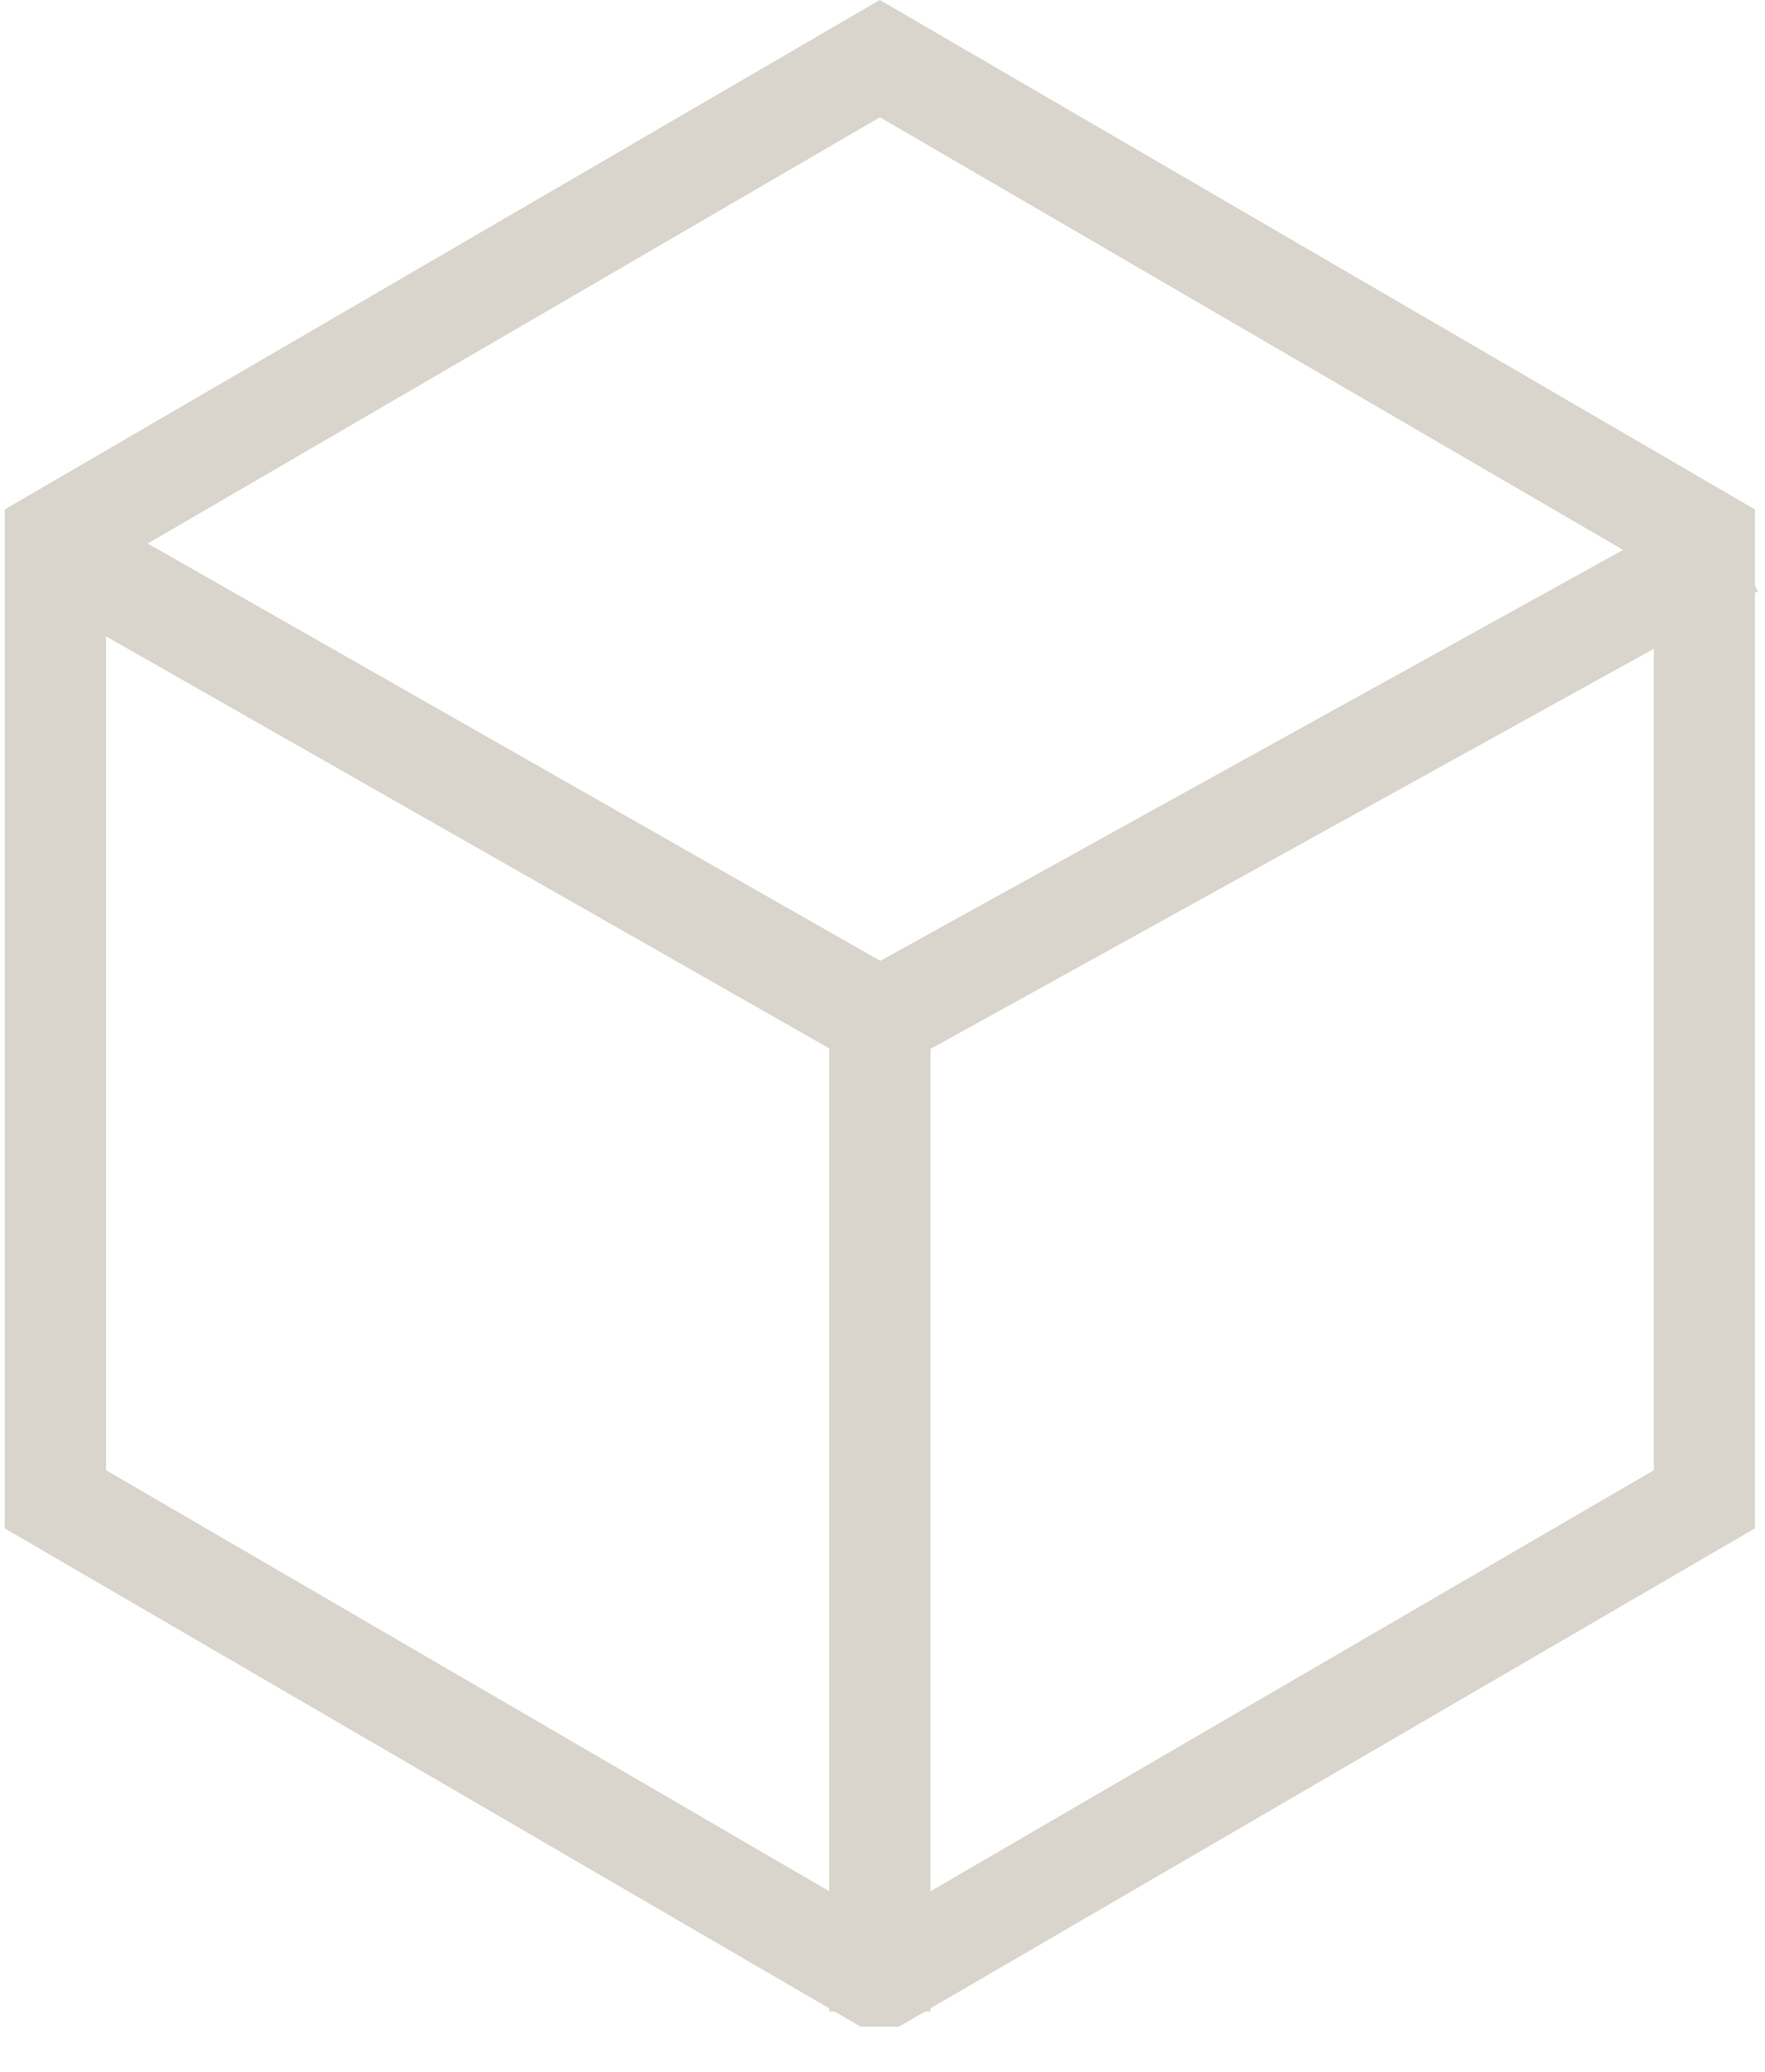
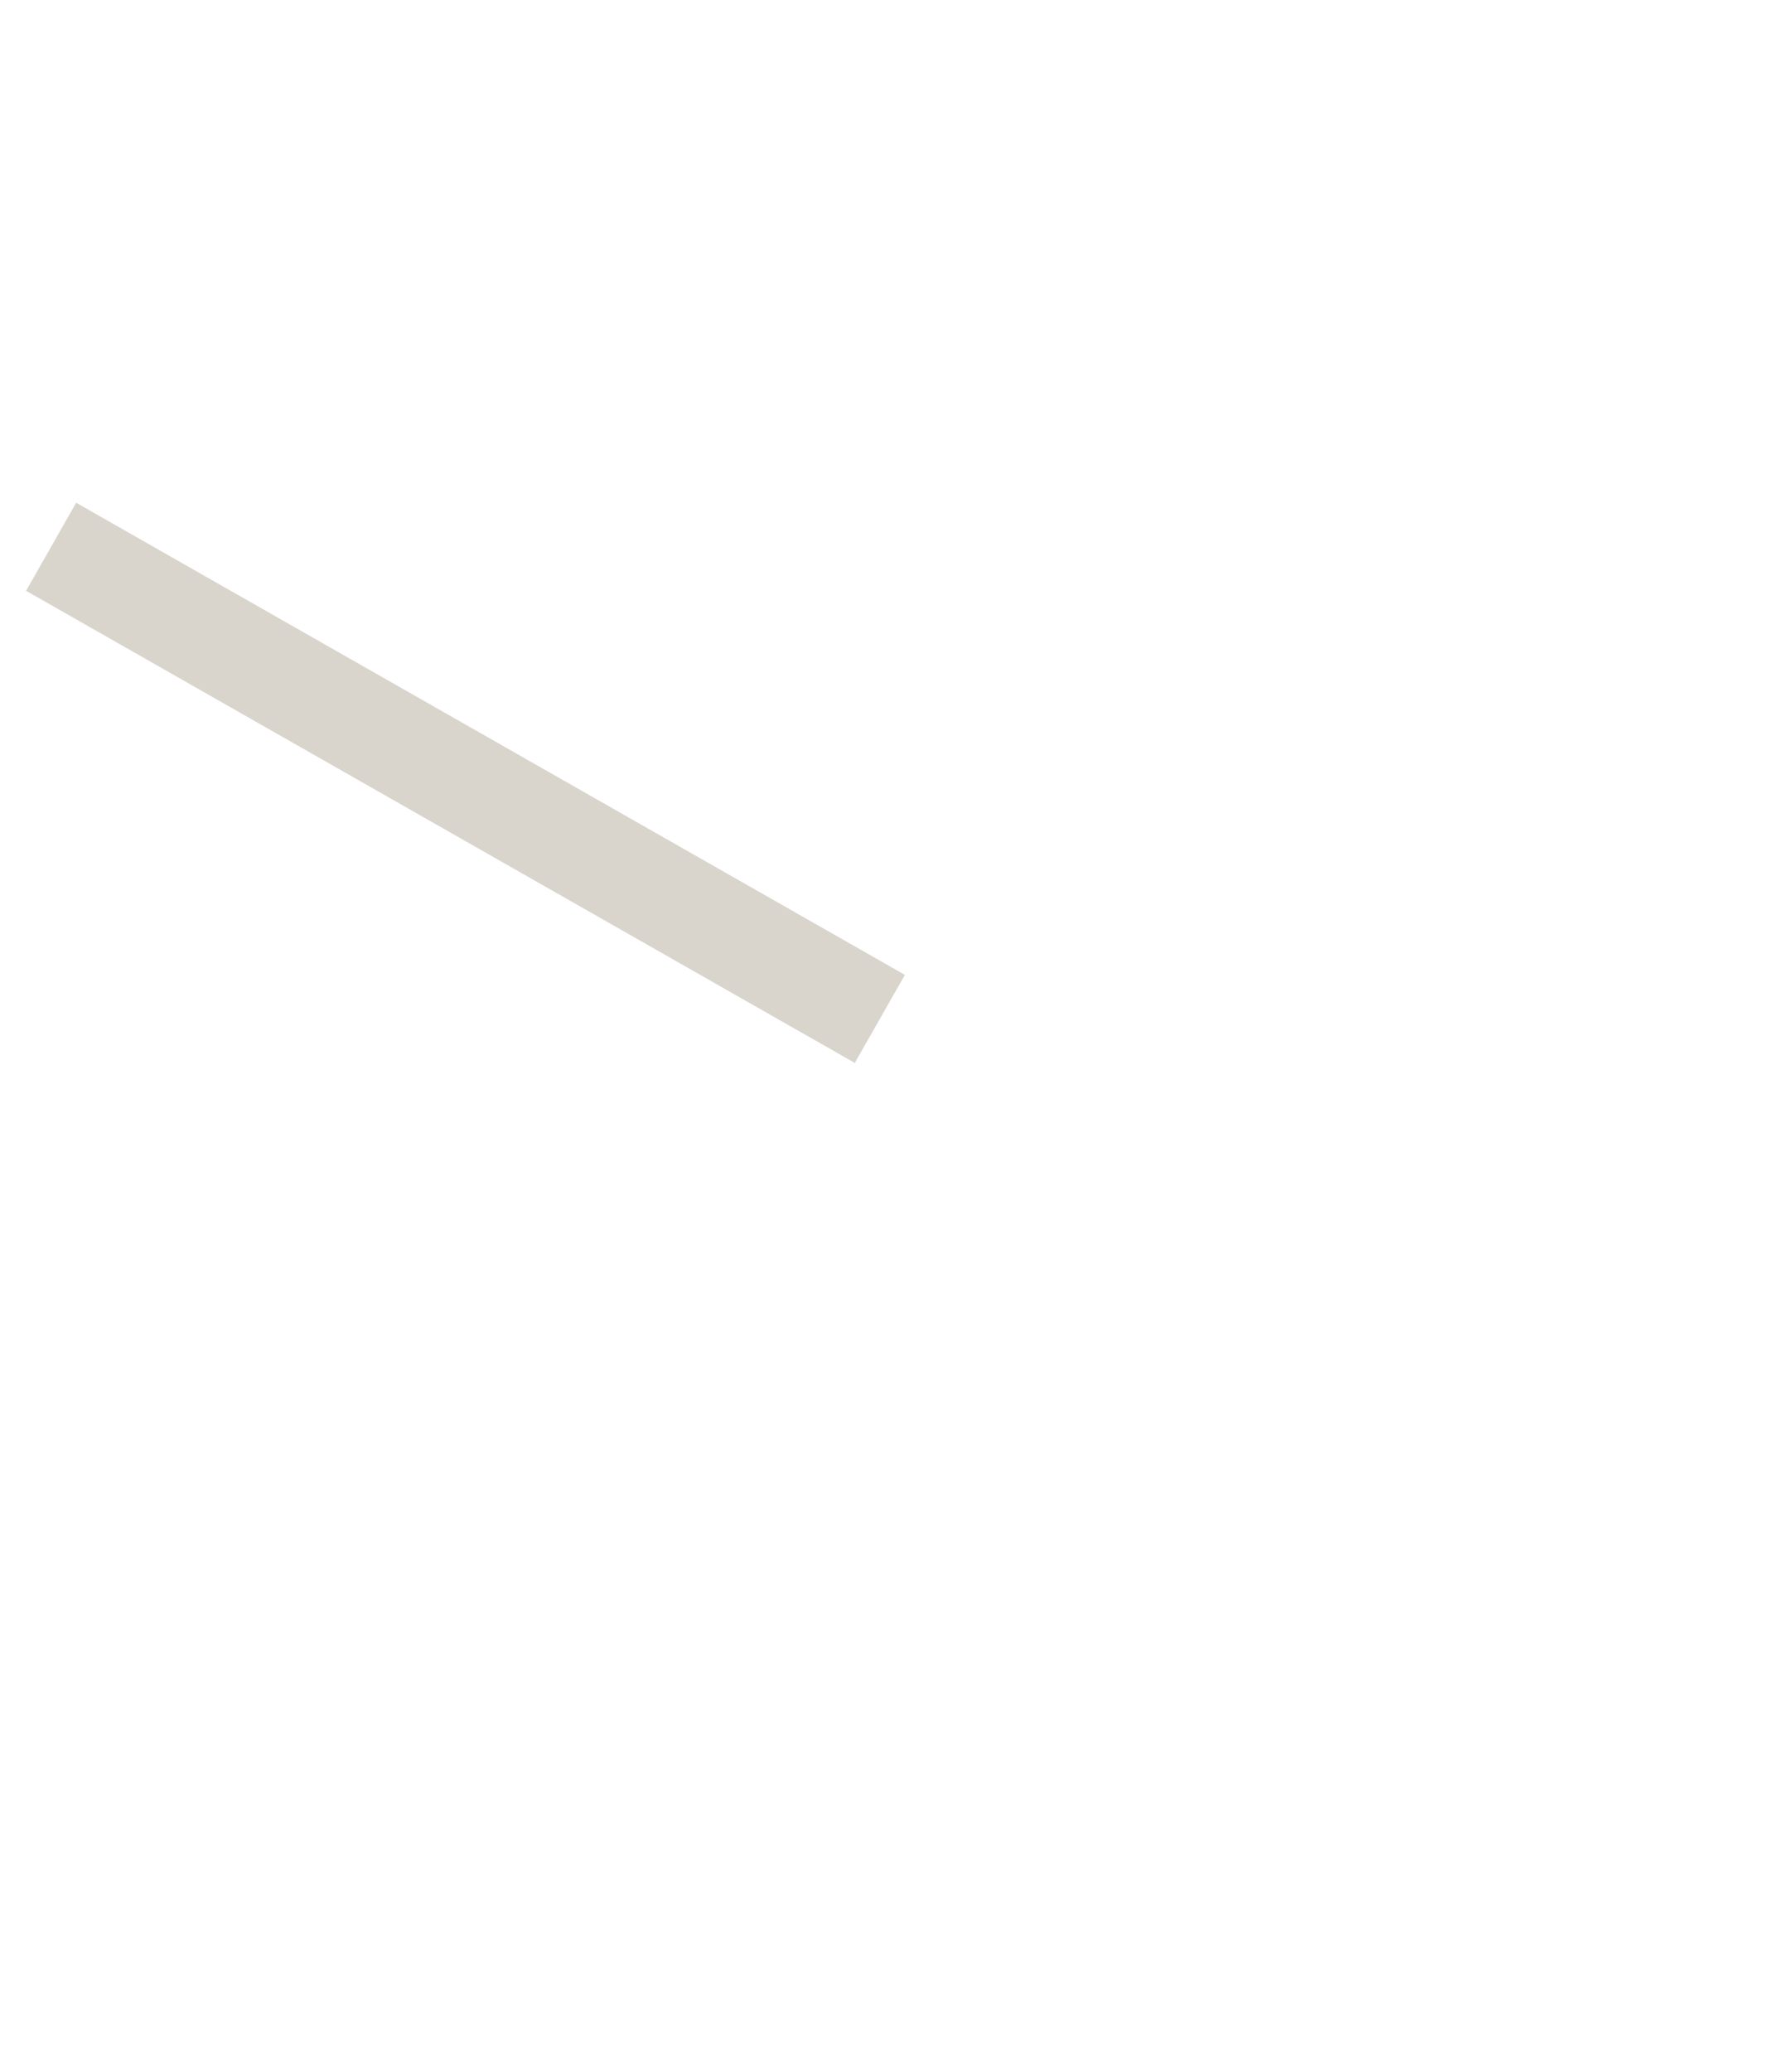
<svg xmlns="http://www.w3.org/2000/svg" width="52" zoomAndPan="magnify" viewBox="0 0 39 45.75" height="61" preserveAspectRatio="xMidYMid meet" version="1.0">
  <defs>
    <clipPath id="08c879155e">
-       <path d="M 0.105 0 L 38.777 0 L 38.777 44.754 L 0.105 44.754 Z M 0.105 0 " clip-rule="nonzero" />
-     </clipPath>
+       </clipPath>
    <clipPath id="bb10b700ff">
      <path d="M 19.441 0 L 38.777 11.25 L 38.777 33.75 L 19.441 45 L 0.105 33.75 L 0.105 11.25 Z M 19.441 0 " clip-rule="nonzero" />
    </clipPath>
    <clipPath id="8832224d94">
      <path d="M 18 21 L 21 21 L 21 45.5 L 18 45.5 Z M 18 21 " clip-rule="nonzero" />
    </clipPath>
    <clipPath id="9cac758202">
      <path d="M 0.105 0 L 33 0 L 33 36 L 0.105 36 Z M 0.105 0 " clip-rule="nonzero" />
    </clipPath>
    <clipPath id="5f21dc0ecc">
-       <path d="M 6 0 L 38.895 0 L 38.895 36 L 6 36 Z M 6 0 " clip-rule="nonzero" />
-     </clipPath>
+       </clipPath>
  </defs>
  <g clip-path="url(#08c879155e)">
    <g clip-path="url(#bb10b700ff)">
-       <path stroke-linecap="butt" transform="matrix(0.746, 0, 0, 0.746, 0.106, 0)" fill="none" stroke-linejoin="miter" d="M 25.921 -0 L 51.844 15.082 L 51.844 45.245 L 25.921 60.327 L -0.001 45.245 L -0.001 15.082 Z M 25.921 -0 " stroke="#d9d4cc" stroke-width="6" stroke-opacity="1" stroke-miterlimit="4" />
-     </g>
+       </g>
  </g>
  <g clip-path="url(#8832224d94)">
-     <path stroke-linecap="butt" transform="matrix(0, 0.746, -0.746, 0, 20.562, 22.503)" fill="none" stroke-linejoin="miter" d="M 0.001 1.502 L 29.379 1.502 " stroke="#d9d4cc" stroke-width="3" stroke-opacity="1" stroke-miterlimit="4" />
-   </g>
+     </g>
  <g clip-path="url(#9cac758202)">
    <path stroke-linecap="butt" transform="matrix(0.648, 0.369, -0.369, 0.648, 1.684, 11.101)" fill="none" stroke-linejoin="miter" d="M -0 1.502 L 28.257 1.5 " stroke="#d9d4cc" stroke-width="3" stroke-opacity="1" stroke-miterlimit="4" />
  </g>
  <g clip-path="url(#5f21dc0ecc)">
    <path stroke-linecap="butt" transform="matrix(0.653, -0.361, 0.361, 0.653, 18.902, 21.522)" fill="none" stroke-linejoin="miter" d="M 0.003 1.5 L 28.881 1.499 " stroke="#d9d4cc" stroke-width="3" stroke-opacity="1" stroke-miterlimit="4" />
  </g>
</svg>